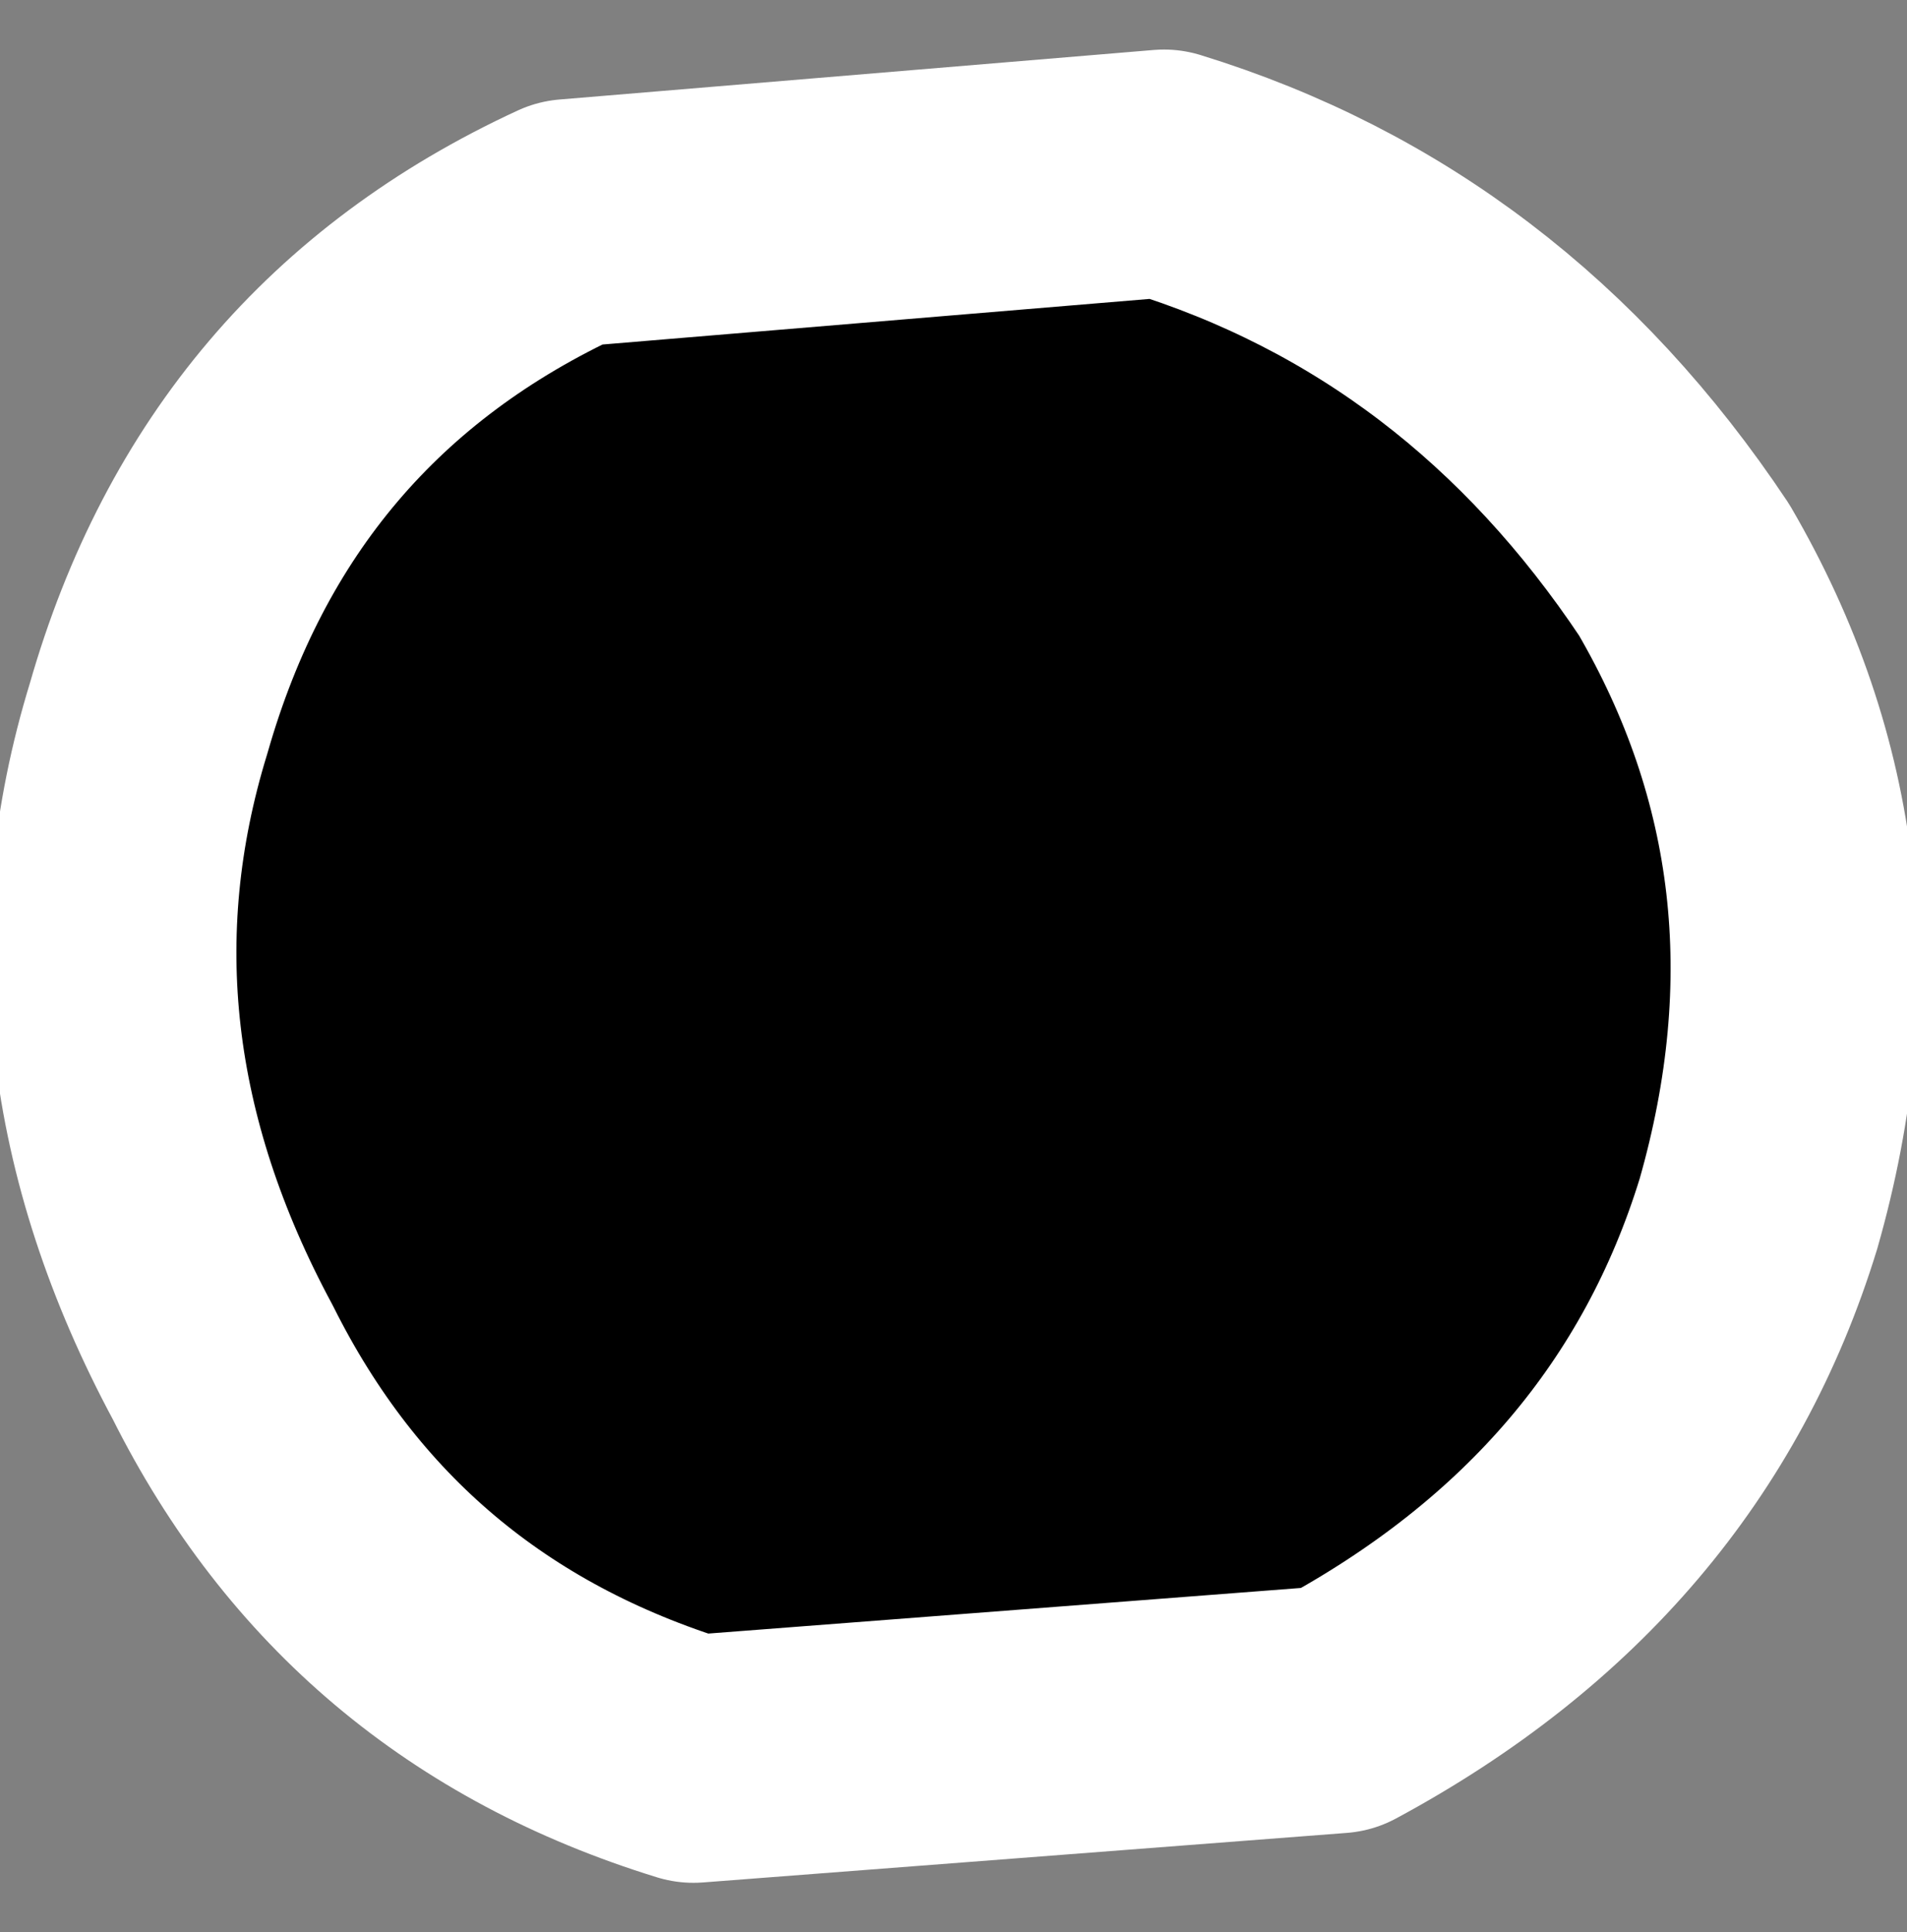
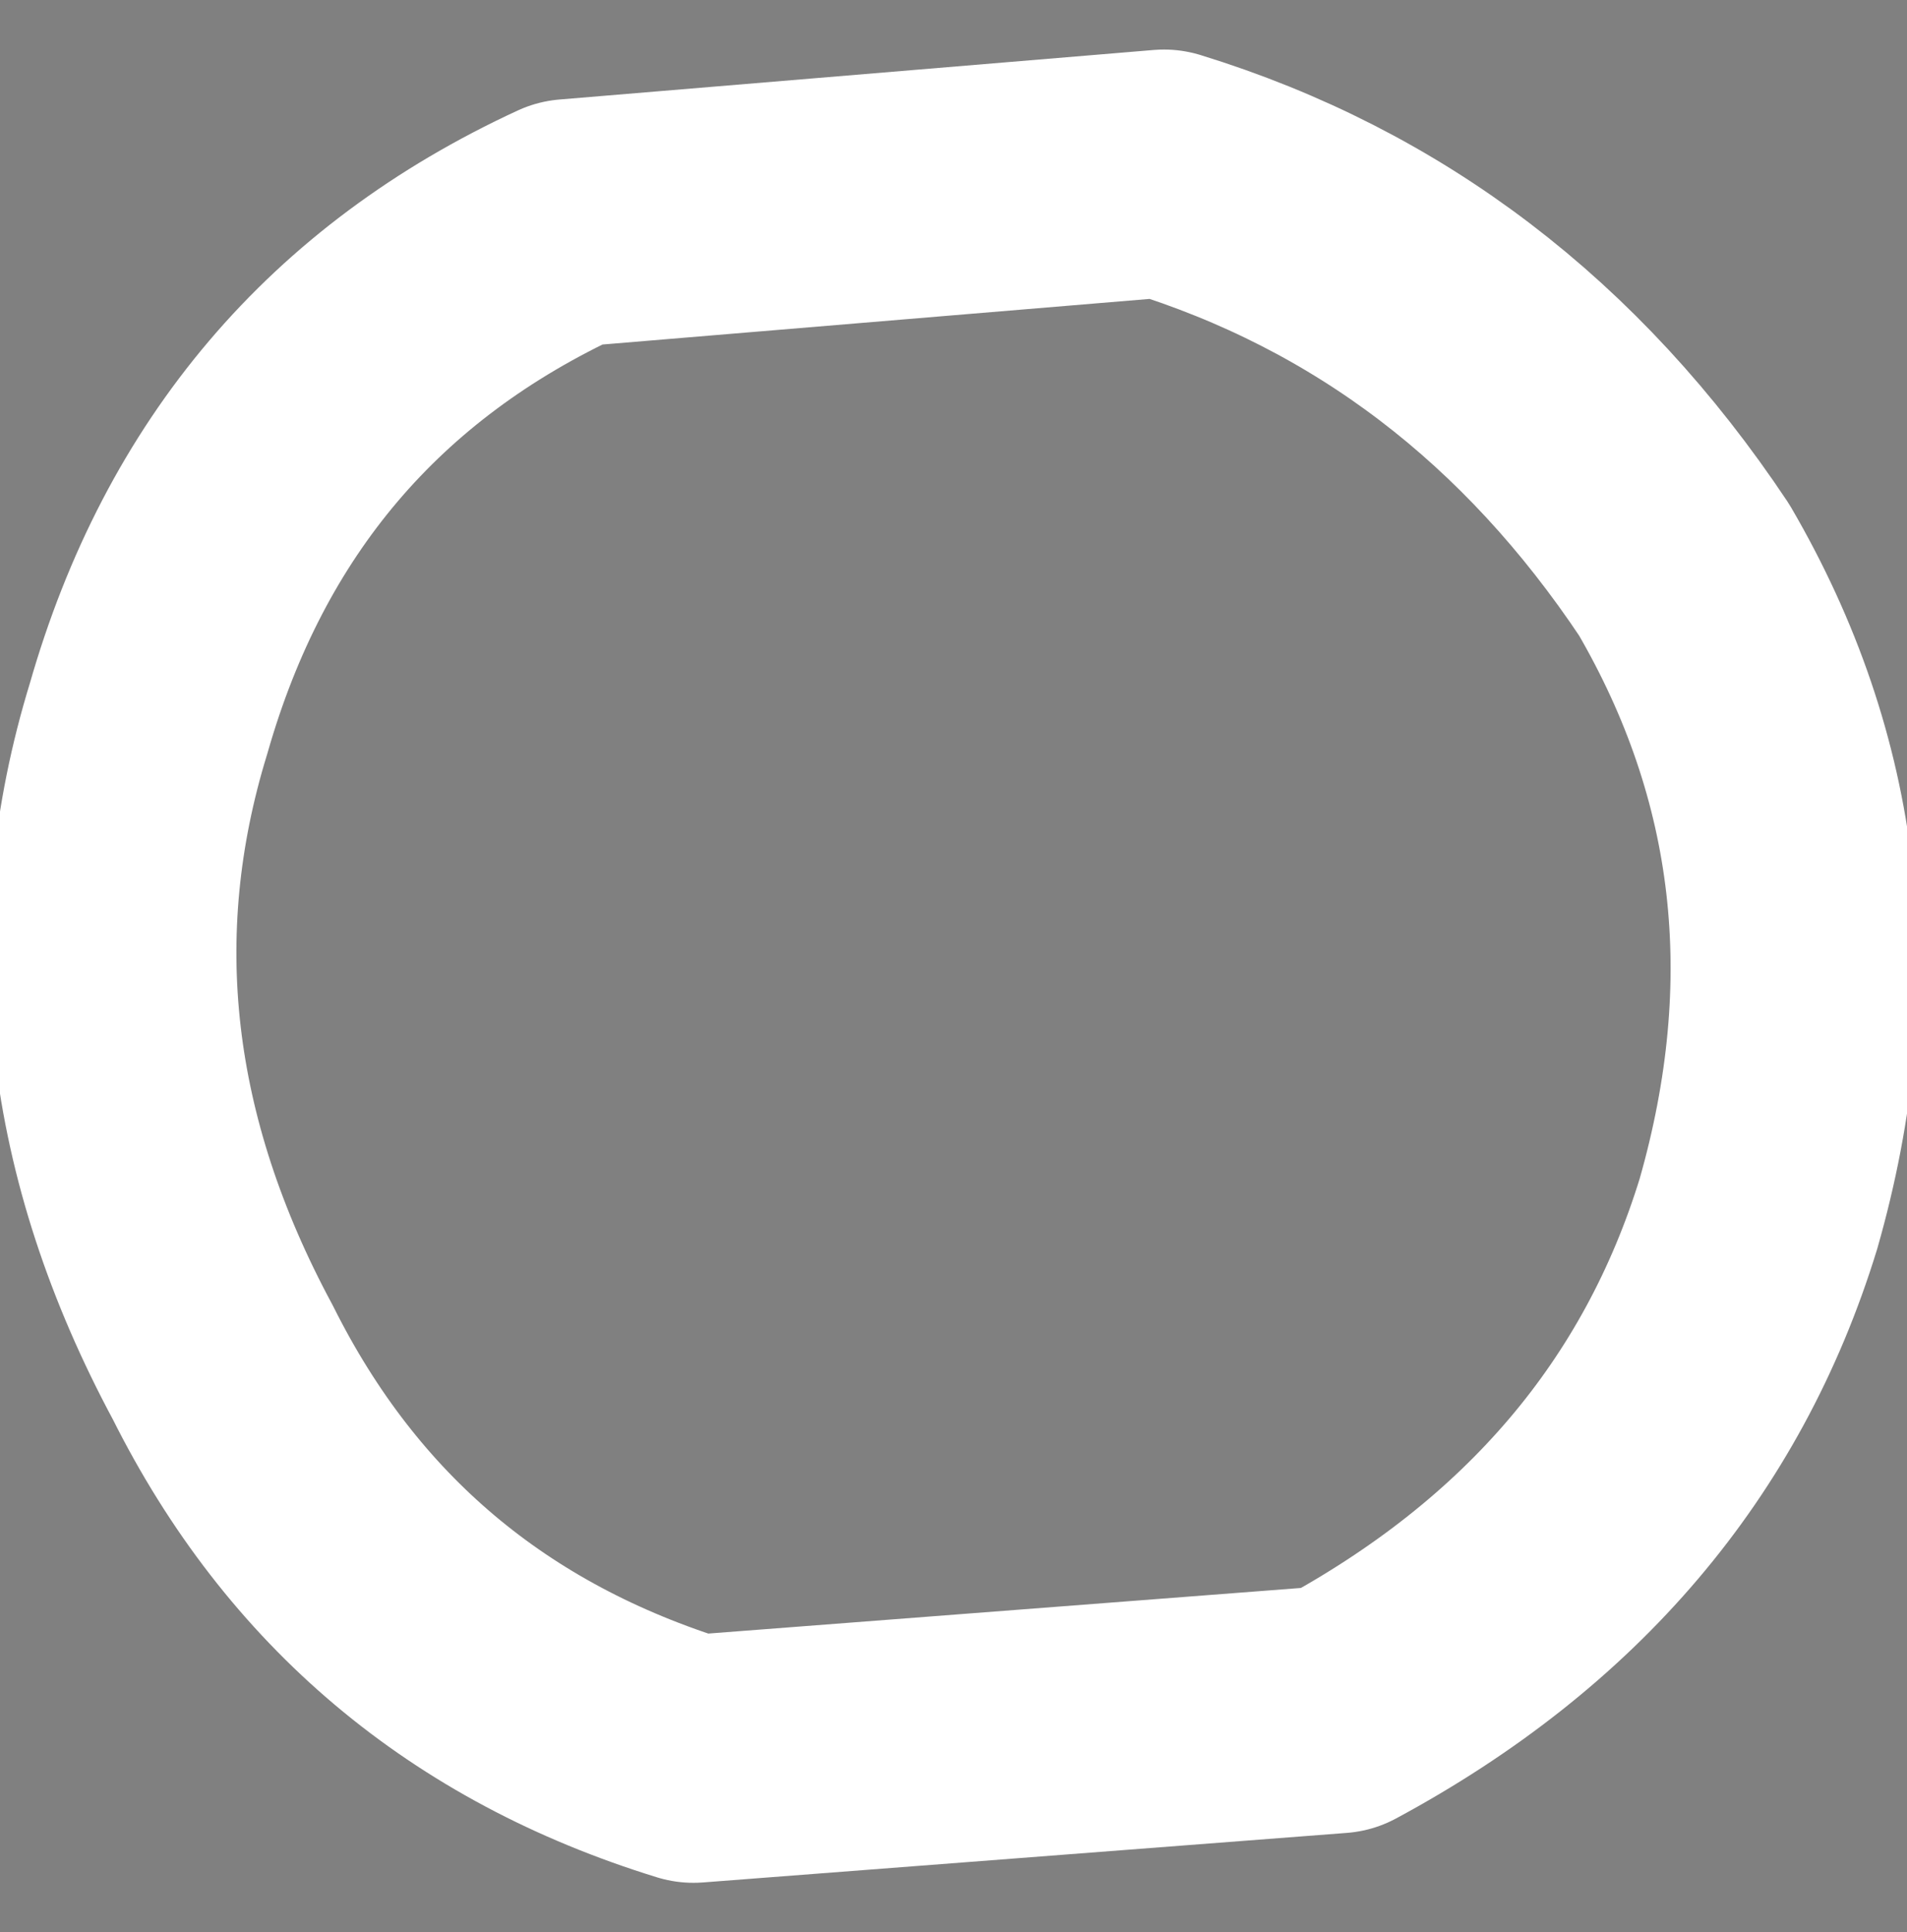
<svg xmlns="http://www.w3.org/2000/svg" height="3.9px" width="3.85px">
  <rect width="100%" height="100%" fill="#808080" stroke="none" />
  <g transform="matrix(1.0, 0.0, 0.0, 1.0, -16.7, -4.2)">
-     <path d="M17.15 6.95 Q16.8 6.3 17.0 5.65 17.2 4.95 17.85 4.65 L19.05 4.55 Q19.7 4.75 20.1 5.35 20.45 5.95 20.25 6.65 20.05 7.3 19.4 7.65 L18.1 7.75 Q17.45 7.55 17.15 6.95" fill="#000000" fill-rule="evenodd" stroke="none" />
    <path d="M17.15 6.95 Q16.8 6.3 17.0 5.65 17.2 4.95 17.85 4.65 L19.05 4.55 Q19.7 4.75 20.1 5.35 20.45 5.95 20.25 6.65 20.05 7.3 19.4 7.65 L18.1 7.75 Q17.45 7.55 17.15 6.95 Z" fill="none" stroke="#ffffff" stroke-linecap="round" stroke-linejoin="round" stroke-width="0.5" />
  </g>
</svg>